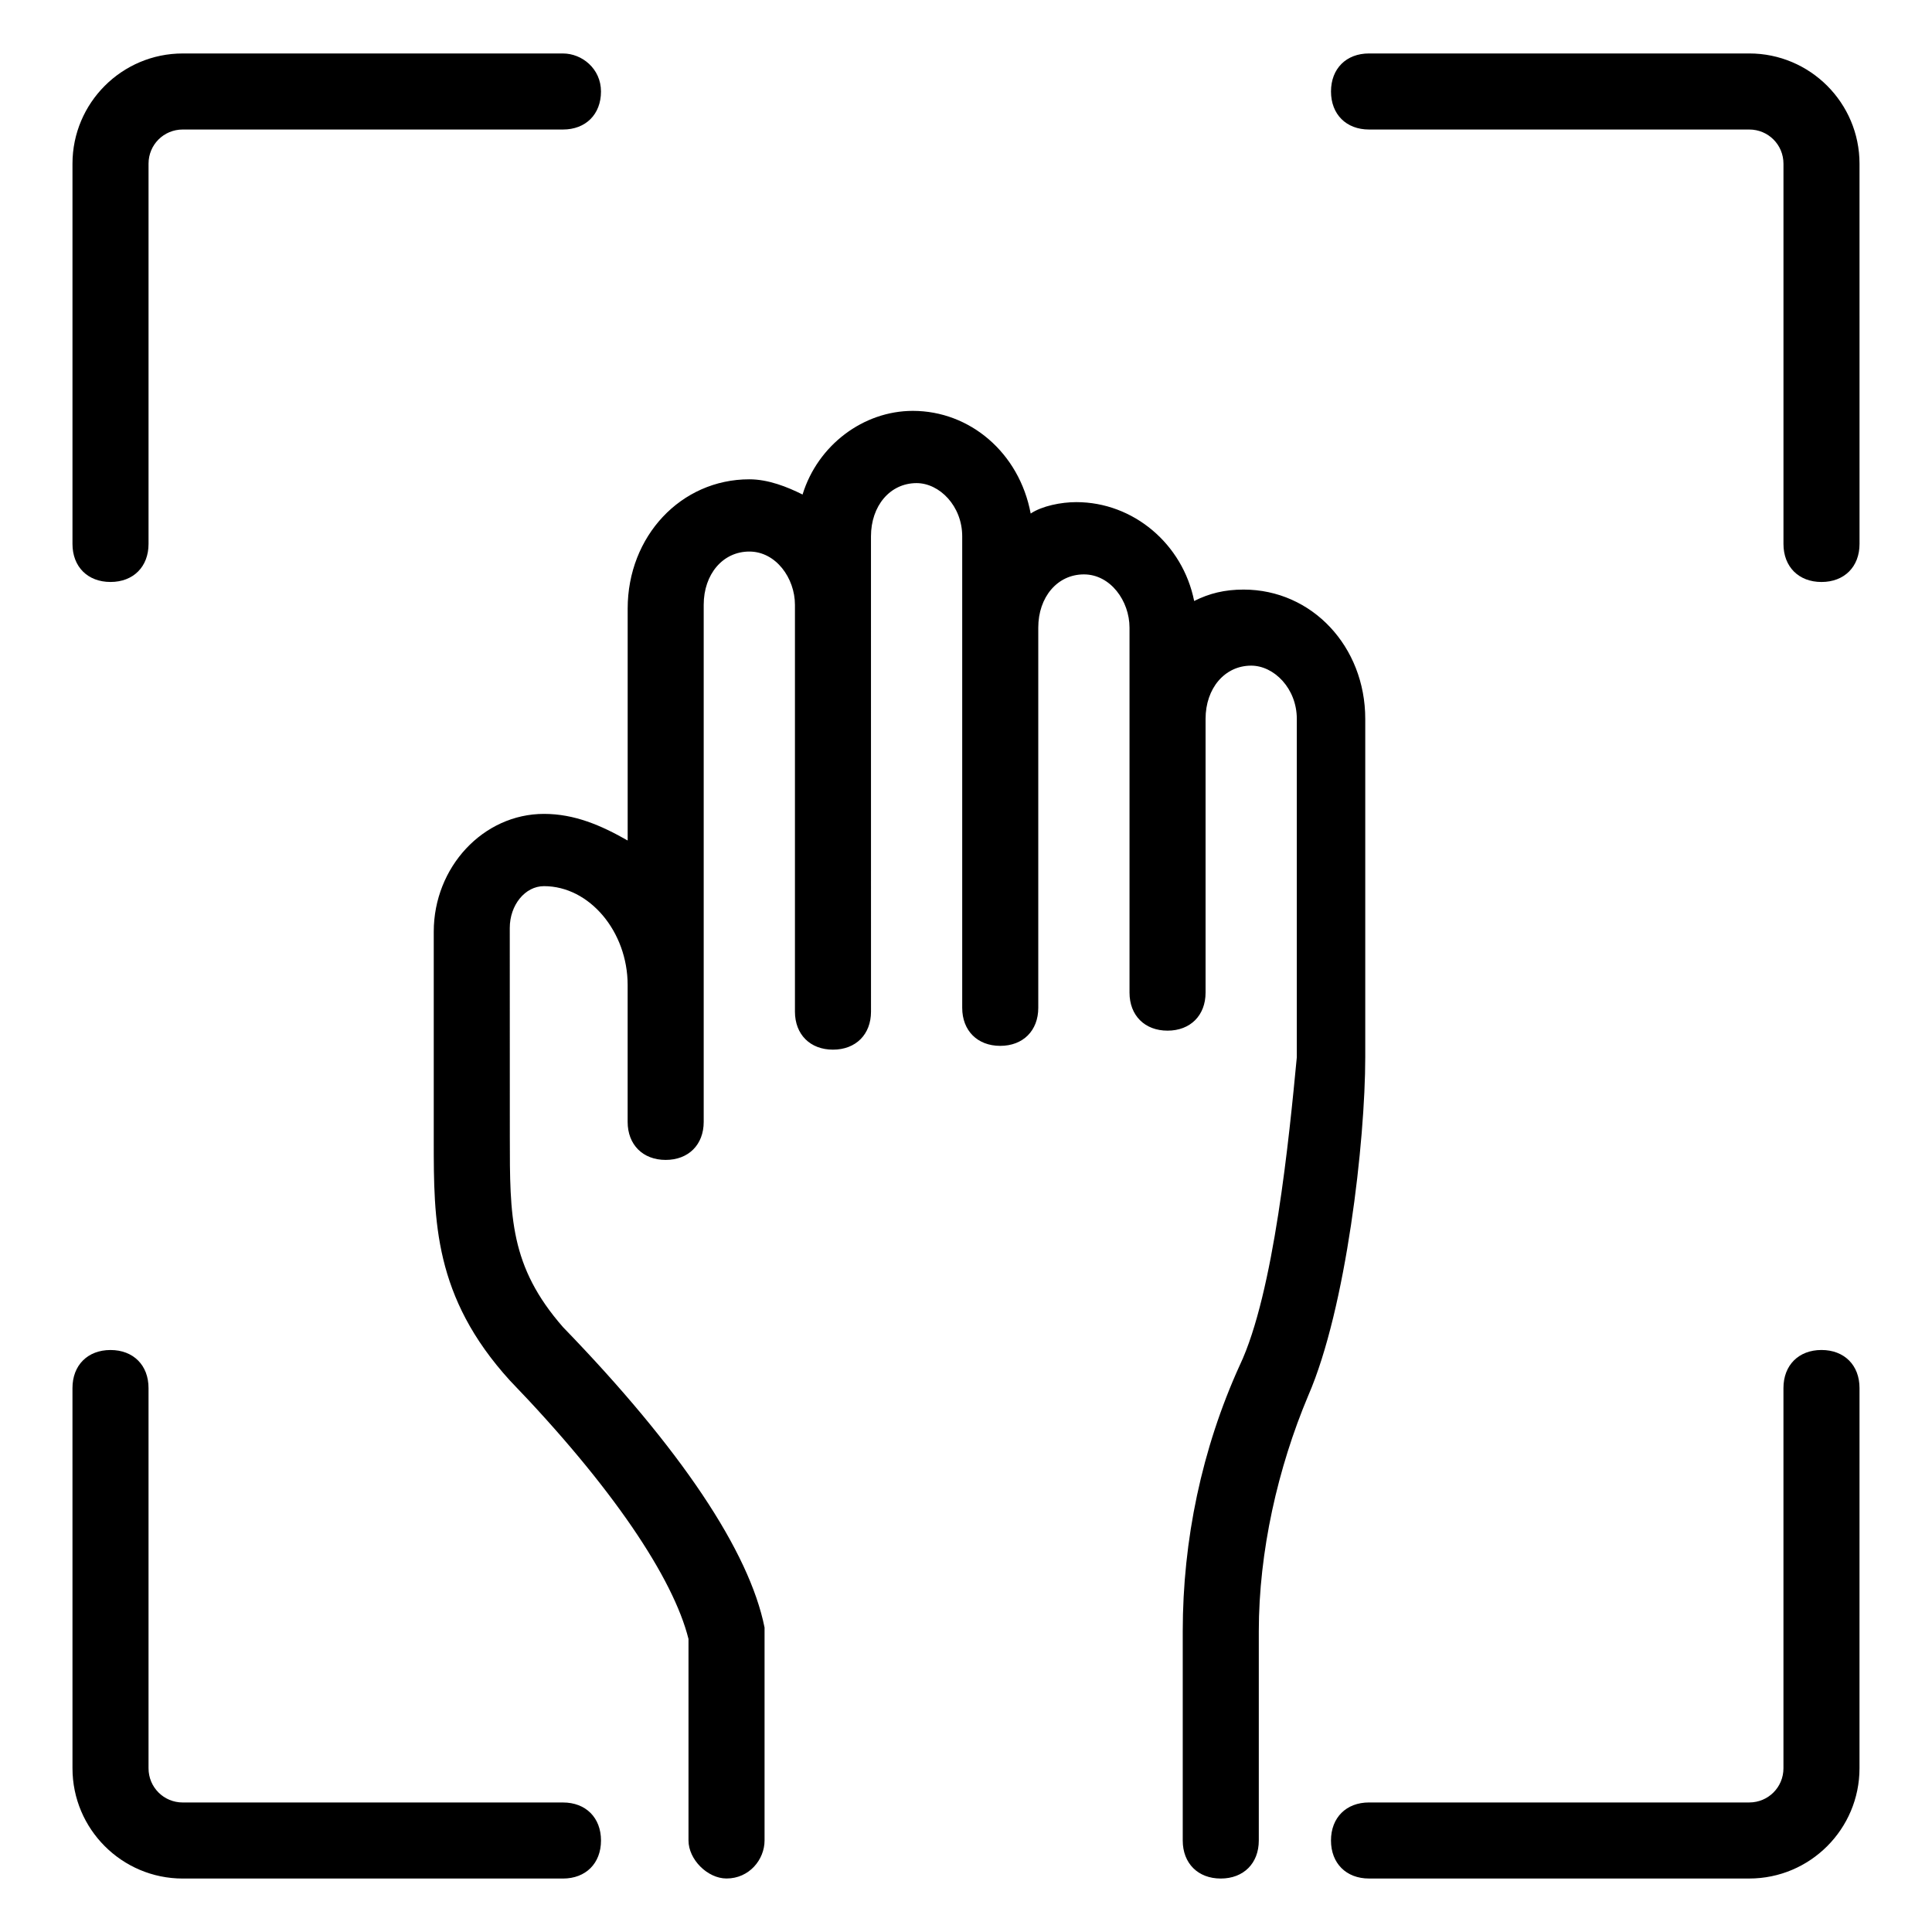
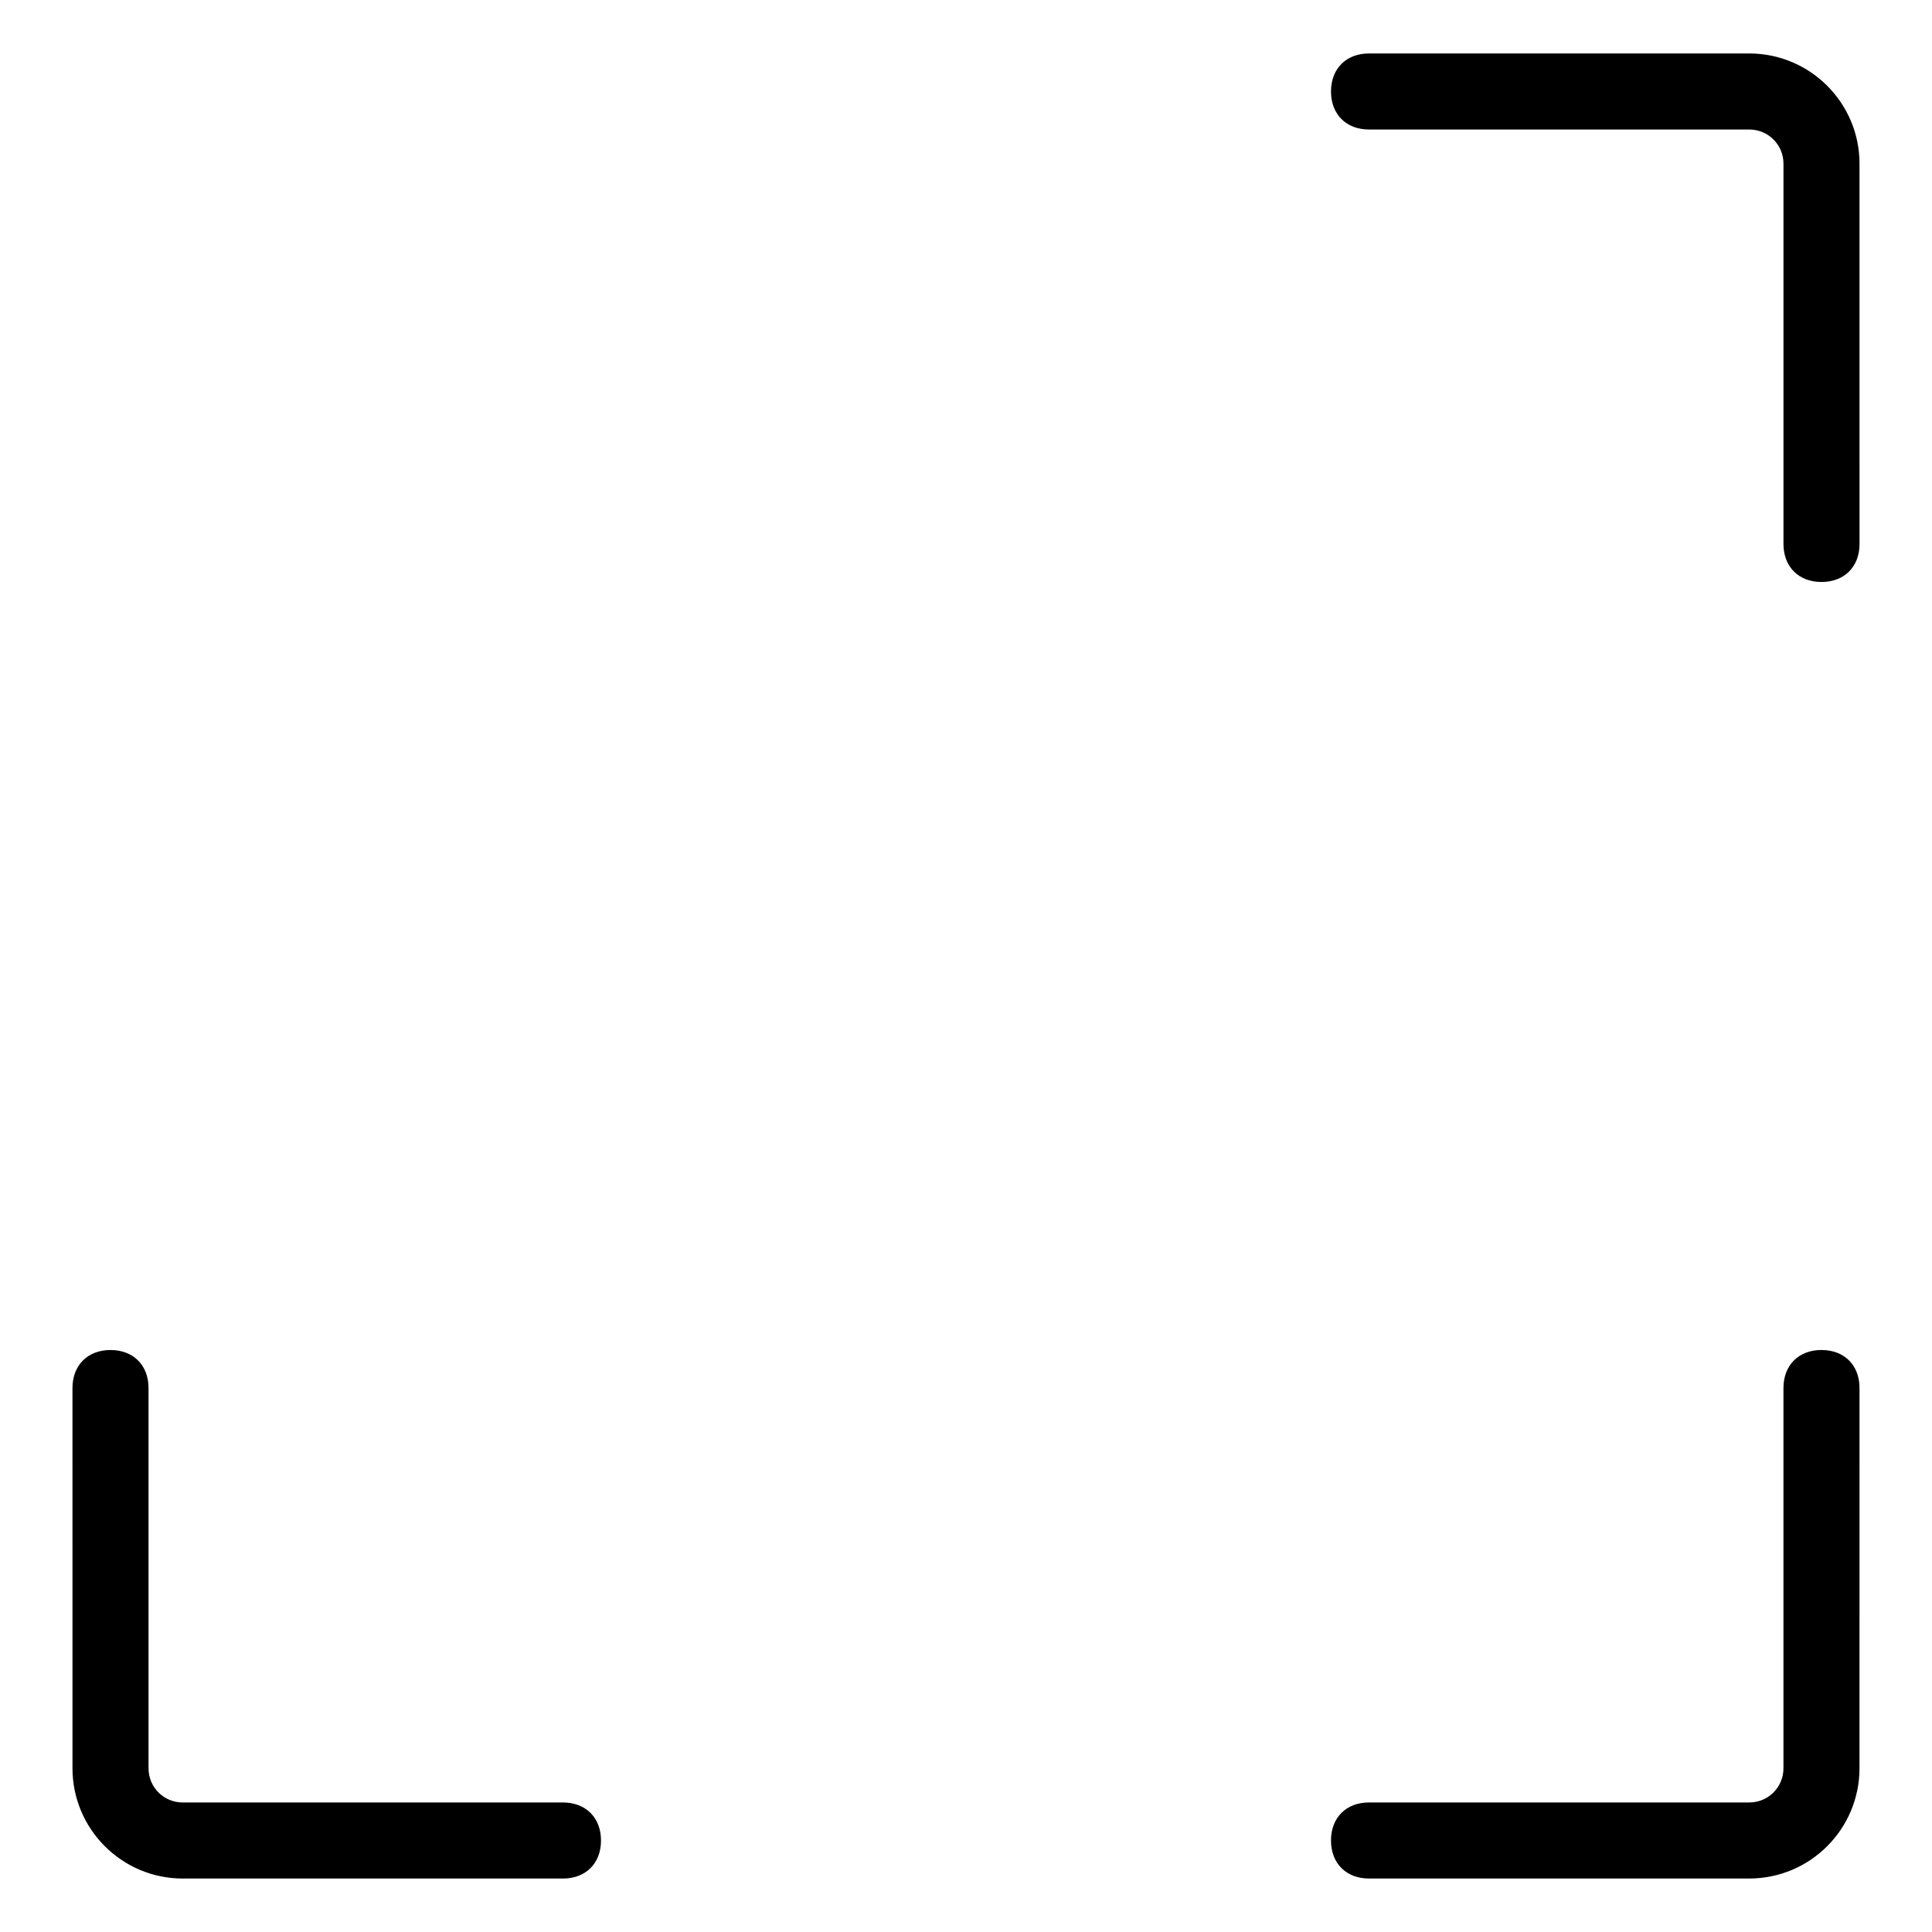
<svg xmlns="http://www.w3.org/2000/svg" fill="#000000" width="800px" height="800px" version="1.1" viewBox="144 144 512 512">
  <g>
-     <path d="m293.19 158.17h-100.76c-16.121 0-29.223 13.098-29.223 29.219v100.76c0 6.047 4.031 10.078 10.078 10.078s10.078-4.031 10.078-10.078v-100.76c-0.004-5.039 4.027-9.066 9.066-9.066h100.76c6.047 0 10.078-4.031 10.078-10.078-0.004-6.047-5.039-10.074-10.078-10.074z" />
    <path d="m163.21 612.61c0 16.121 13.098 29.223 29.223 29.223h100.76c6.047 0 10.078-4.031 10.078-10.078s-4.031-10.078-10.078-10.078h-100.76c-5.039 0-9.07-4.031-9.07-9.07v-100.76c0-6.047-4.031-10.078-10.078-10.078s-10.078 4.031-10.078 10.078c0.004 0.004 0.004 100.77 0.004 100.77z" />
    <path d="m636.79 511.84c0-6.047-4.031-10.078-10.078-10.078-6.047 0-10.078 4.031-10.078 10.078v100.76c0 5.039-4.031 9.07-9.07 9.07h-100.76c-6.047 0-10.078 4.031-10.078 10.078s4.031 10.078 10.078 10.078h100.76c16.121 0 29.223-13.098 29.223-29.223z" />
    <path d="m636.79 187.39c0-16.121-13.098-29.223-29.223-29.223h-100.76c-6.047 0-10.078 4.031-10.078 10.078s4.031 10.078 10.078 10.078h100.76c5.039 0 9.07 4.031 9.07 9.07v100.76c0 6.047 4.031 10.078 10.078 10.078s10.078-4.031 10.078-10.078z" />
-     <path d="m472.55 505.8c-10.078 22.168-15.113 46.352-15.113 70.535v55.418c0 6.047 4.031 10.078 10.078 10.078s10.078-4.031 10.078-10.078v-55.418c0-21.16 5.039-43.328 13.098-62.473 10.078-23.176 15.113-67.512 15.113-89.68v-89.68c0-19.145-14.105-34.258-32.242-34.258-5.039 0-9.07 1.008-13.098 3.023-3.023-15.113-16.121-26.199-31.234-26.199-4.031 0-9.07 1.008-12.09 3.023-3.023-16.121-16.121-27.207-31.234-27.207-13.098 0-25.191 9.07-29.223 22.168-4.031-2.016-9.07-4.031-14.105-4.031-18.137 0-32.242 15.113-32.242 34.258v61.465c-7.055-4.031-14.105-7.055-22.168-7.055-16.121 0-29.223 14.105-29.223 31.234v55.418c0 21.16 0 41.312 20.152 63.48 27.207 28.215 43.328 52.395 47.359 68.52v53.402c0 5.039 5.039 10.078 10.078 10.078 6.047 0 10.078-5.039 10.078-10.078v-54.41-2.016c-4.031-20.152-22.168-47.359-53.402-79.602-14.105-16.121-14.105-29.223-14.105-50.383l-0.016-55.41c0-6.047 4.031-11.082 9.07-11.082 12.09 0 22.168 12.09 22.168 26.199v36.273c0 6.047 4.031 10.078 10.078 10.078s10.078-4.031 10.078-10.078v-137.04c0-8.062 5.039-14.105 12.09-14.105 7.055 0 12.09 7.055 12.09 14.105v107.82c0 6.047 4.031 10.078 10.078 10.078s10.078-4.031 10.078-10.078l-0.008-107.82v-18.137c0-8.062 5.039-14.105 12.09-14.105 6.047 0 12.09 6.047 12.09 14.105v124.95c0 6.047 4.031 10.078 10.078 10.078s10.078-4.031 10.078-10.078v-100.76c0-8.062 5.039-14.105 12.09-14.105 7.055 0 12.09 7.055 12.09 14.105v96.73c0 6.047 4.031 10.078 10.078 10.078s10.078-4.031 10.078-10.078v-72.547c0-8.062 5.039-14.105 12.09-14.105 6.047 0 12.09 6.047 12.09 14.105v89.68c-2.016 21.156-6.043 62.469-15.113 81.613z" />
  </g>
</svg>